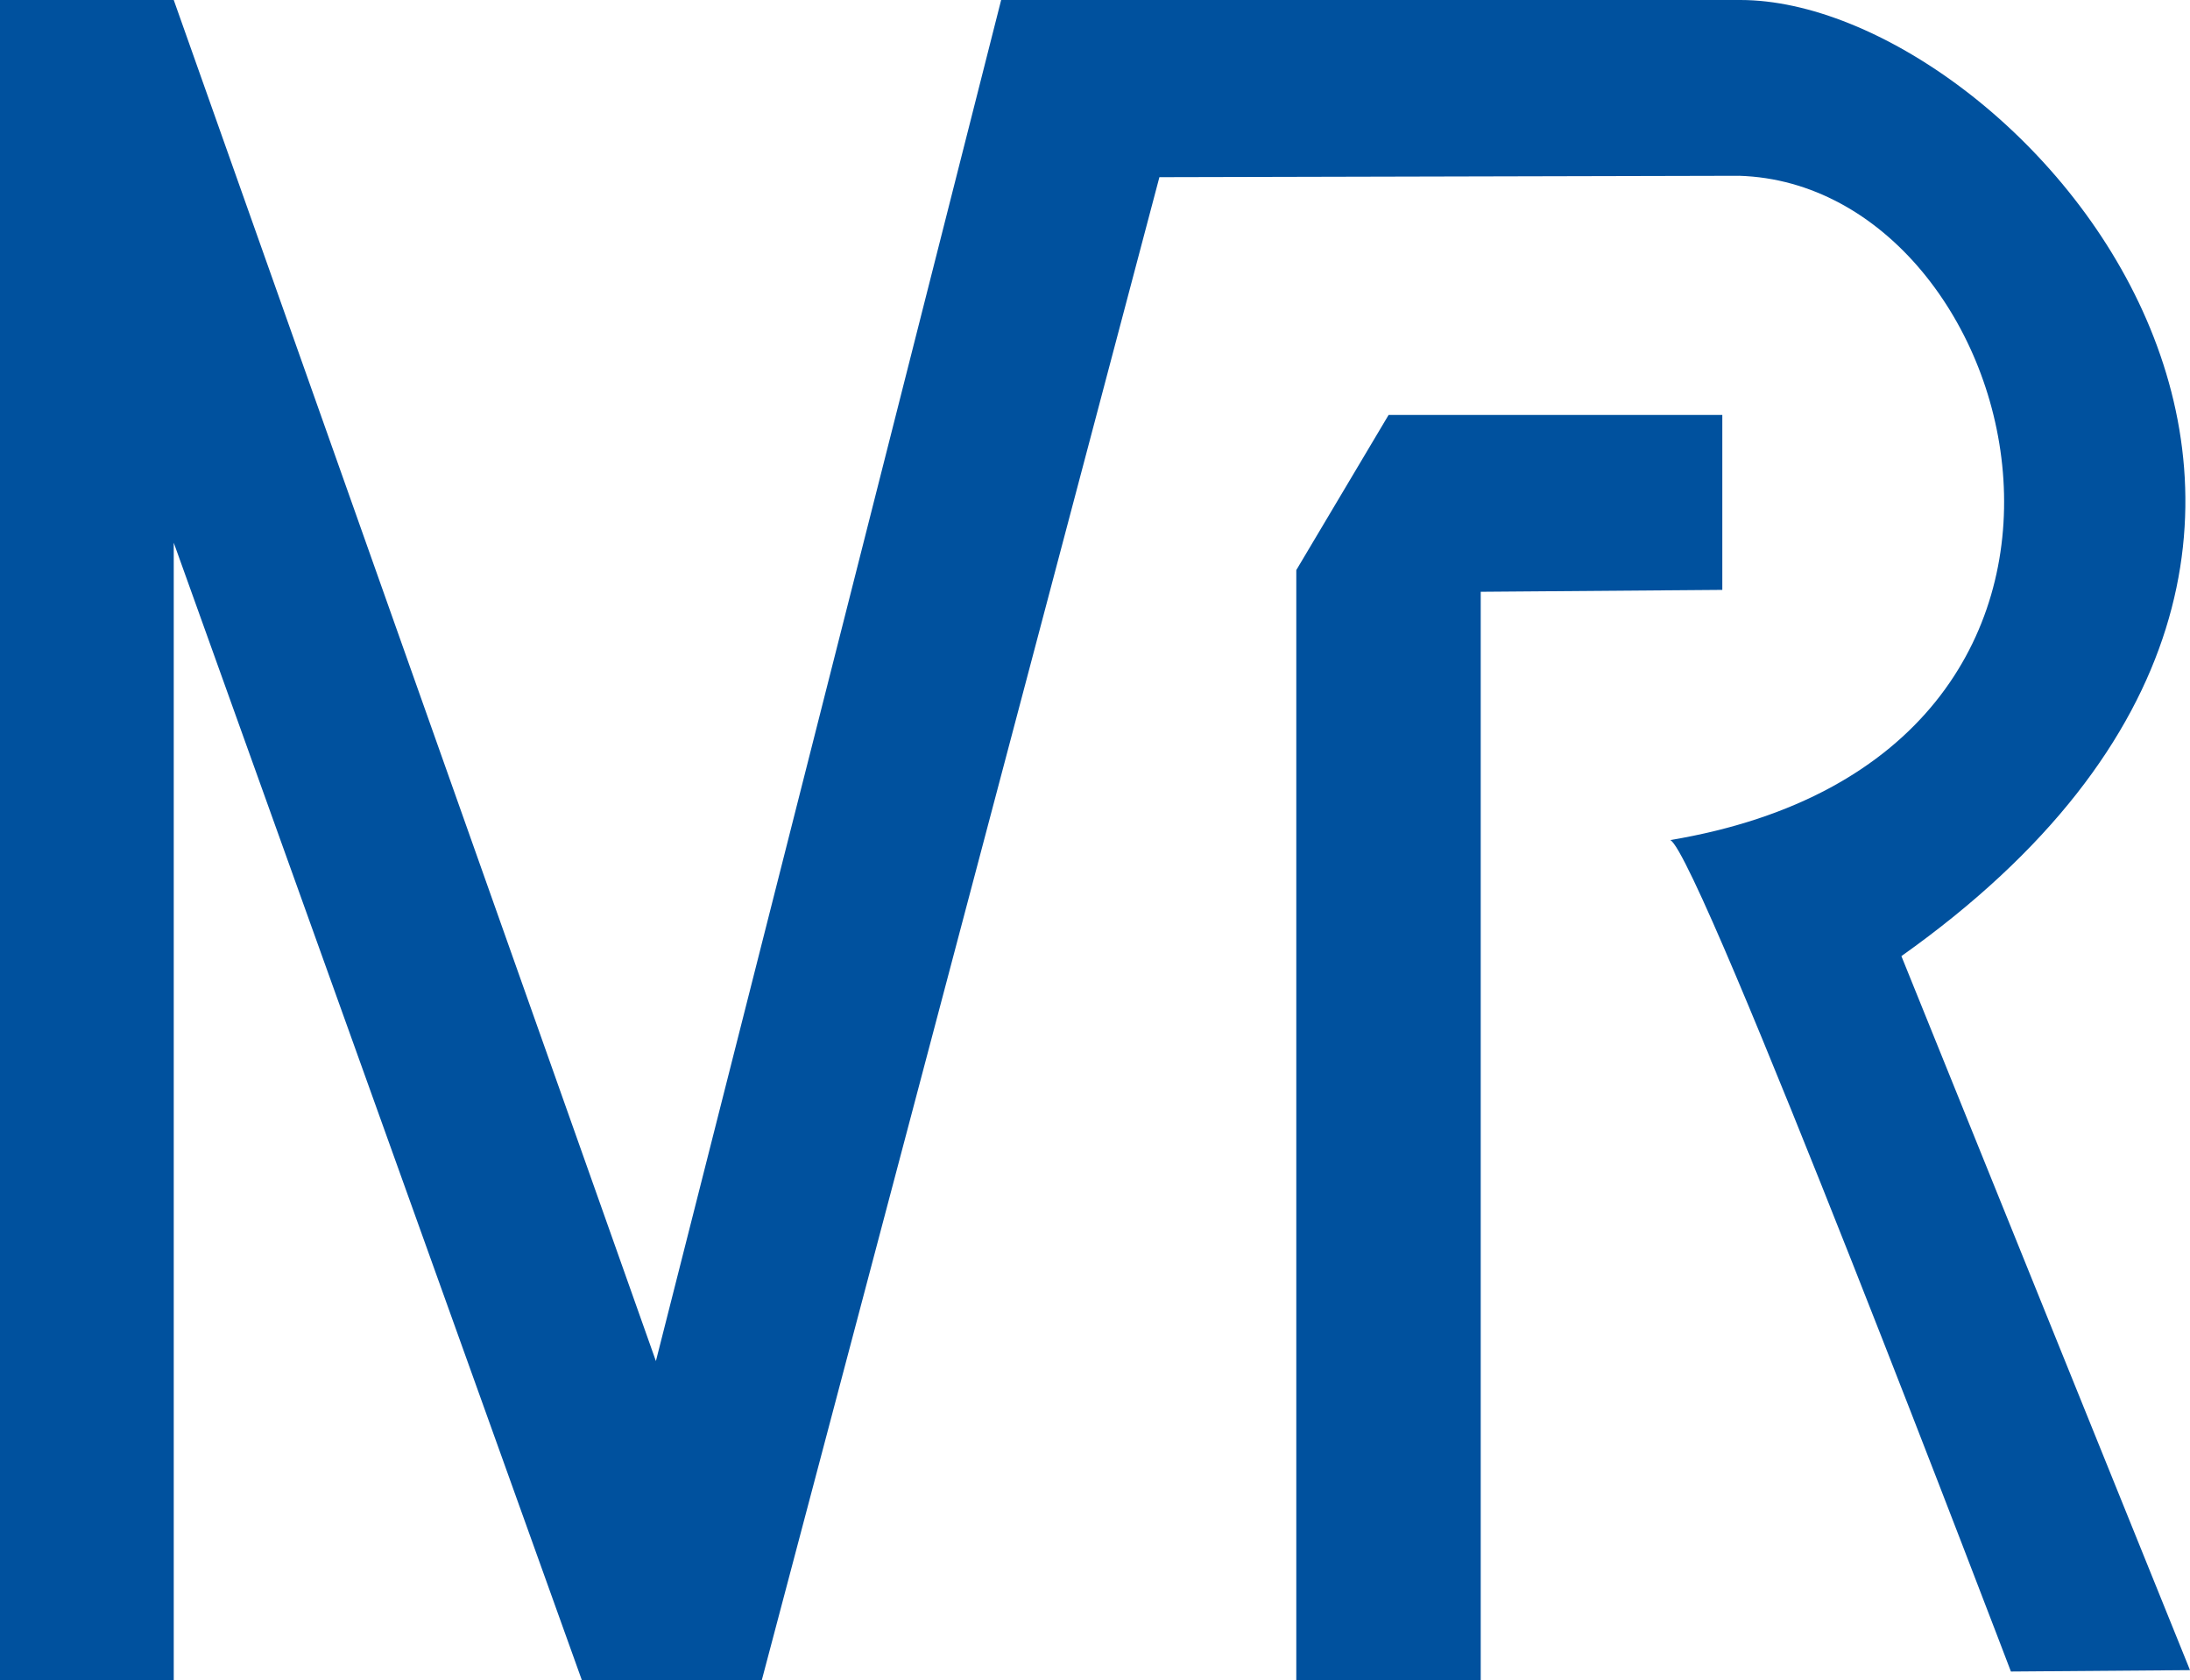
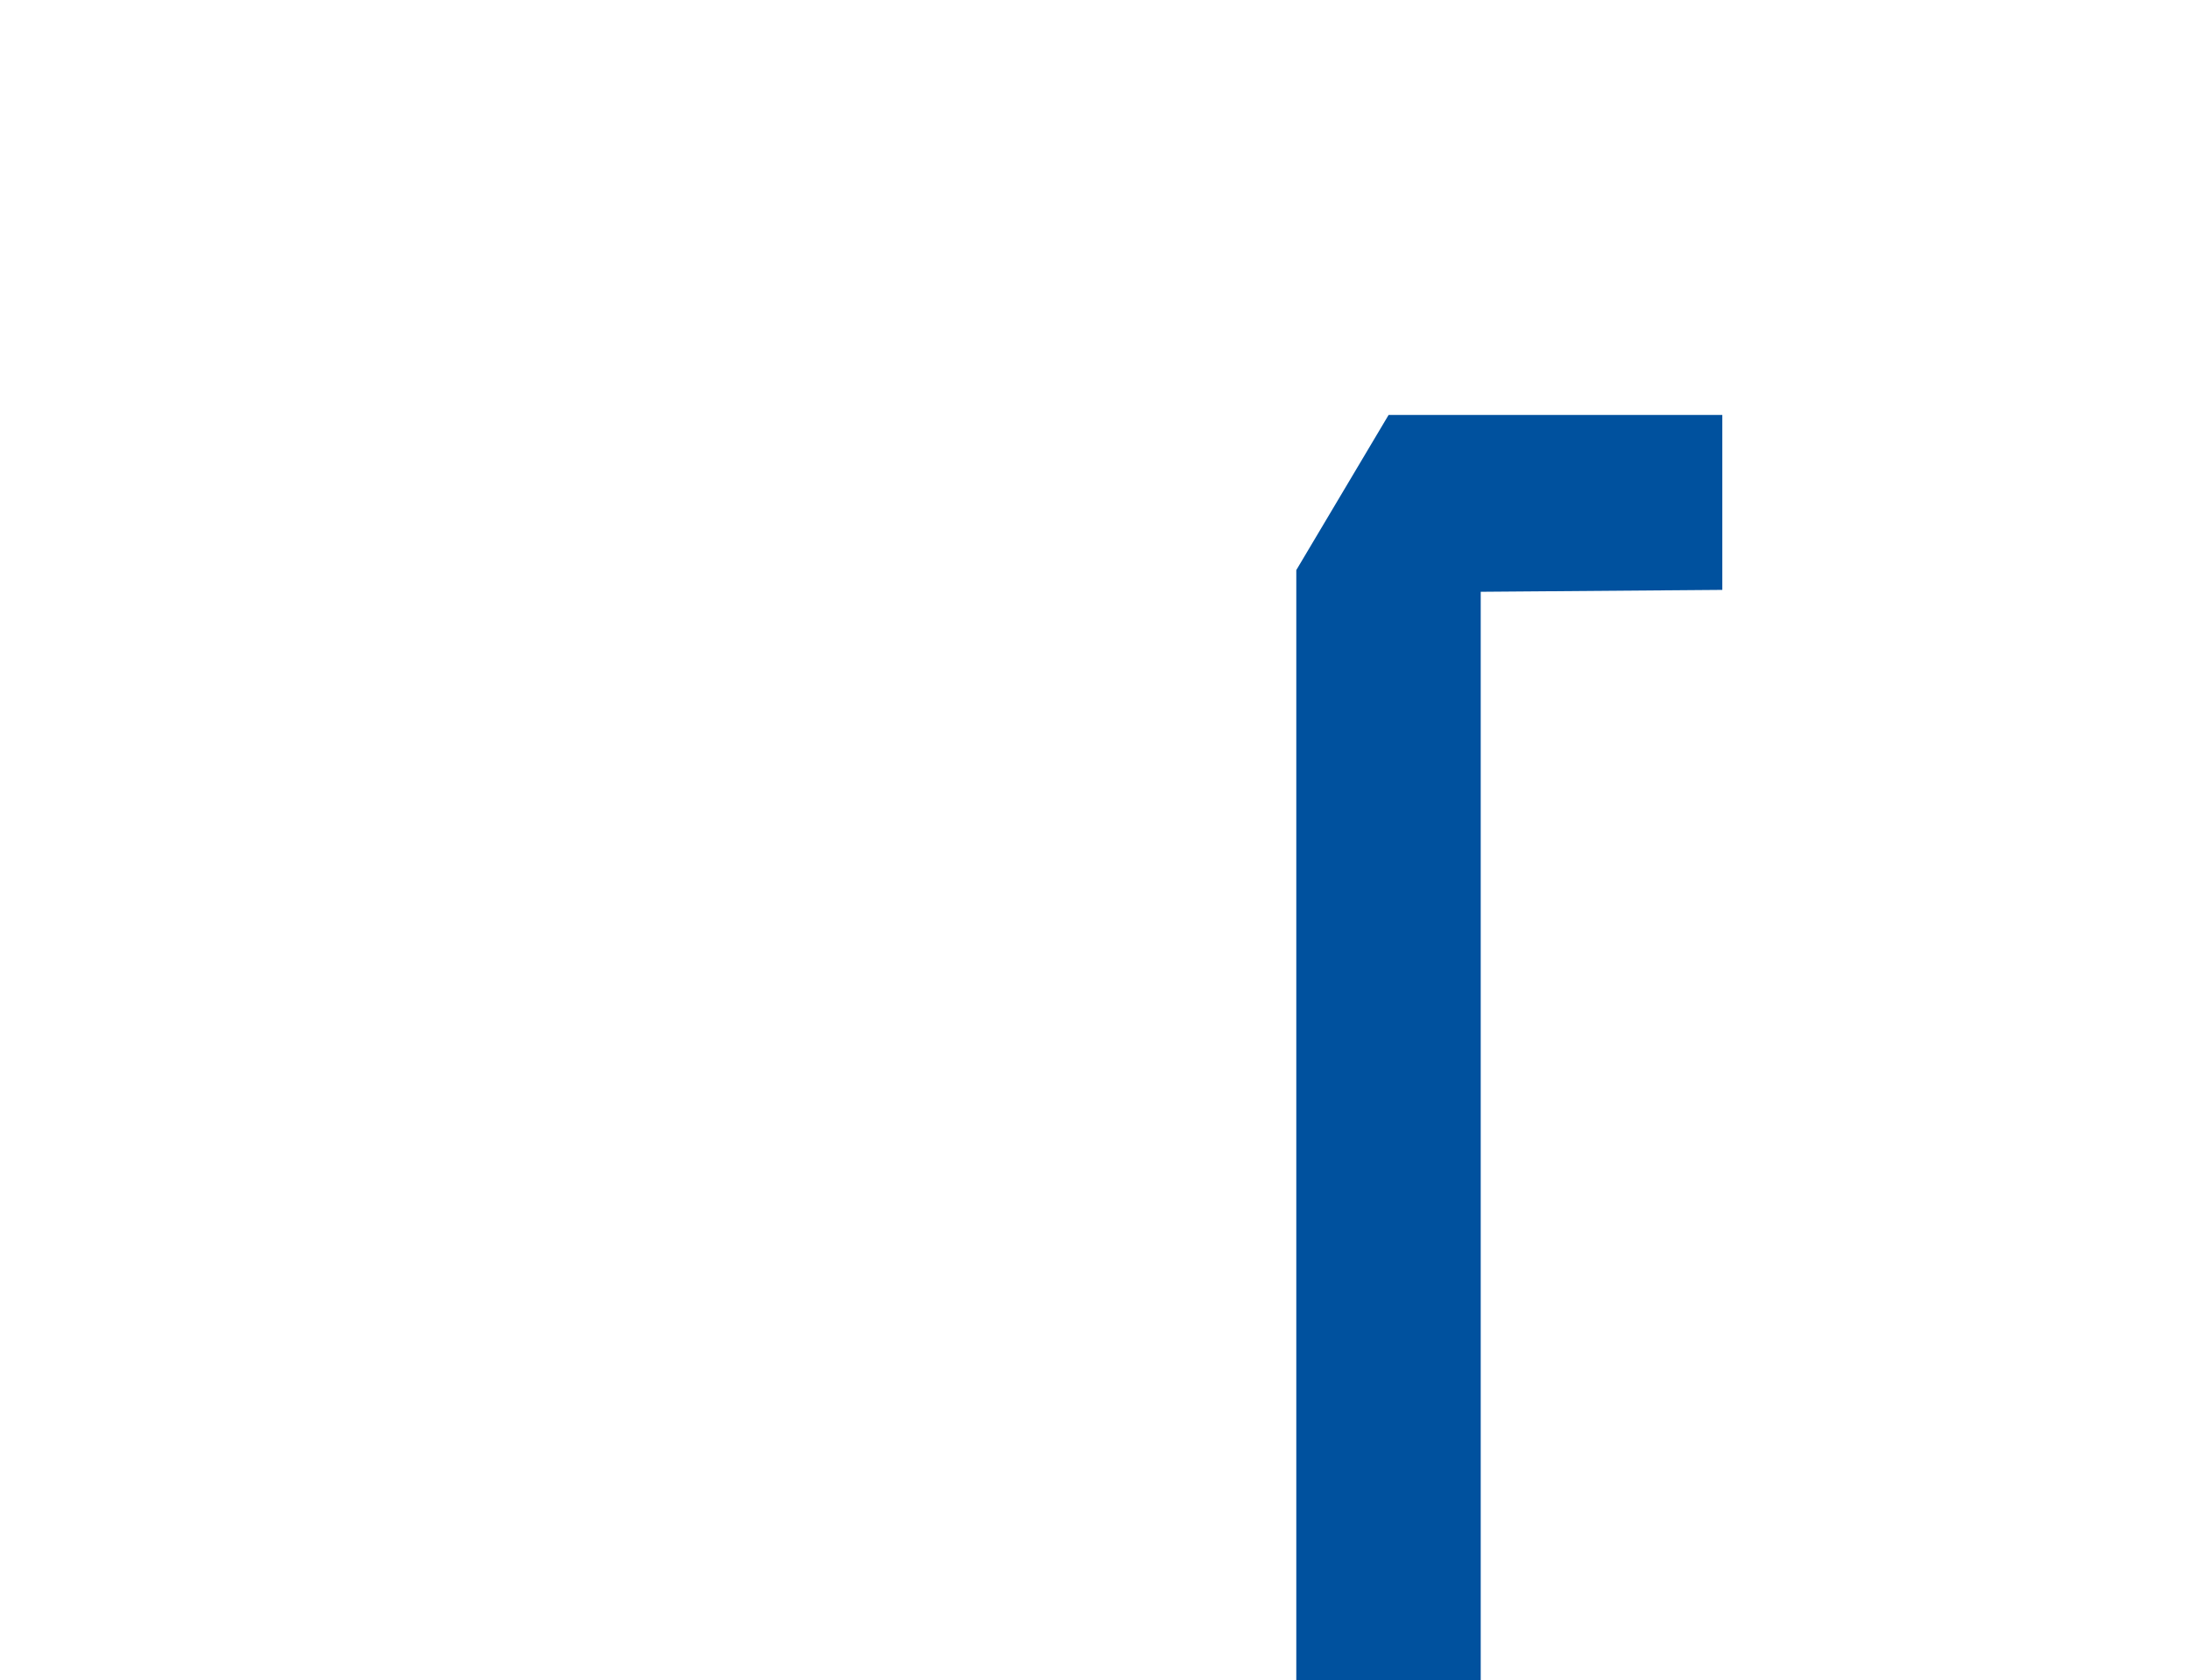
<svg xmlns="http://www.w3.org/2000/svg" viewBox="0 0 127.18 97.58">
  <defs>
    <style>.cls-1{fill:#00519e;fill-rule:evenodd;}</style>
  </defs>
  <g id="图层_2" data-name="图层 2">
    <g id="图层_1-2" data-name="图层 1">
-       <path class="cls-1" d="M0,0H10.09l28,79.05L58.14,0h42.93c15.85,0,43.93,31,9.35,55.53L127.18,97l-10.4.08S98.71,49.61,97,48.79c29.4-4.92,20.85-38.07,4-38.58l-33.67.08L44.24,97.58H33.79L10.09,31.52V97.58H0Z" />
      <polygon class="cls-1" points="75.28 33.11 80.64 24.1 100.02 24.1 100.02 34.26 85.99 34.37 85.99 97.58 75.28 97.58 75.28 33.11" />
    </g>
  </g>
</svg>